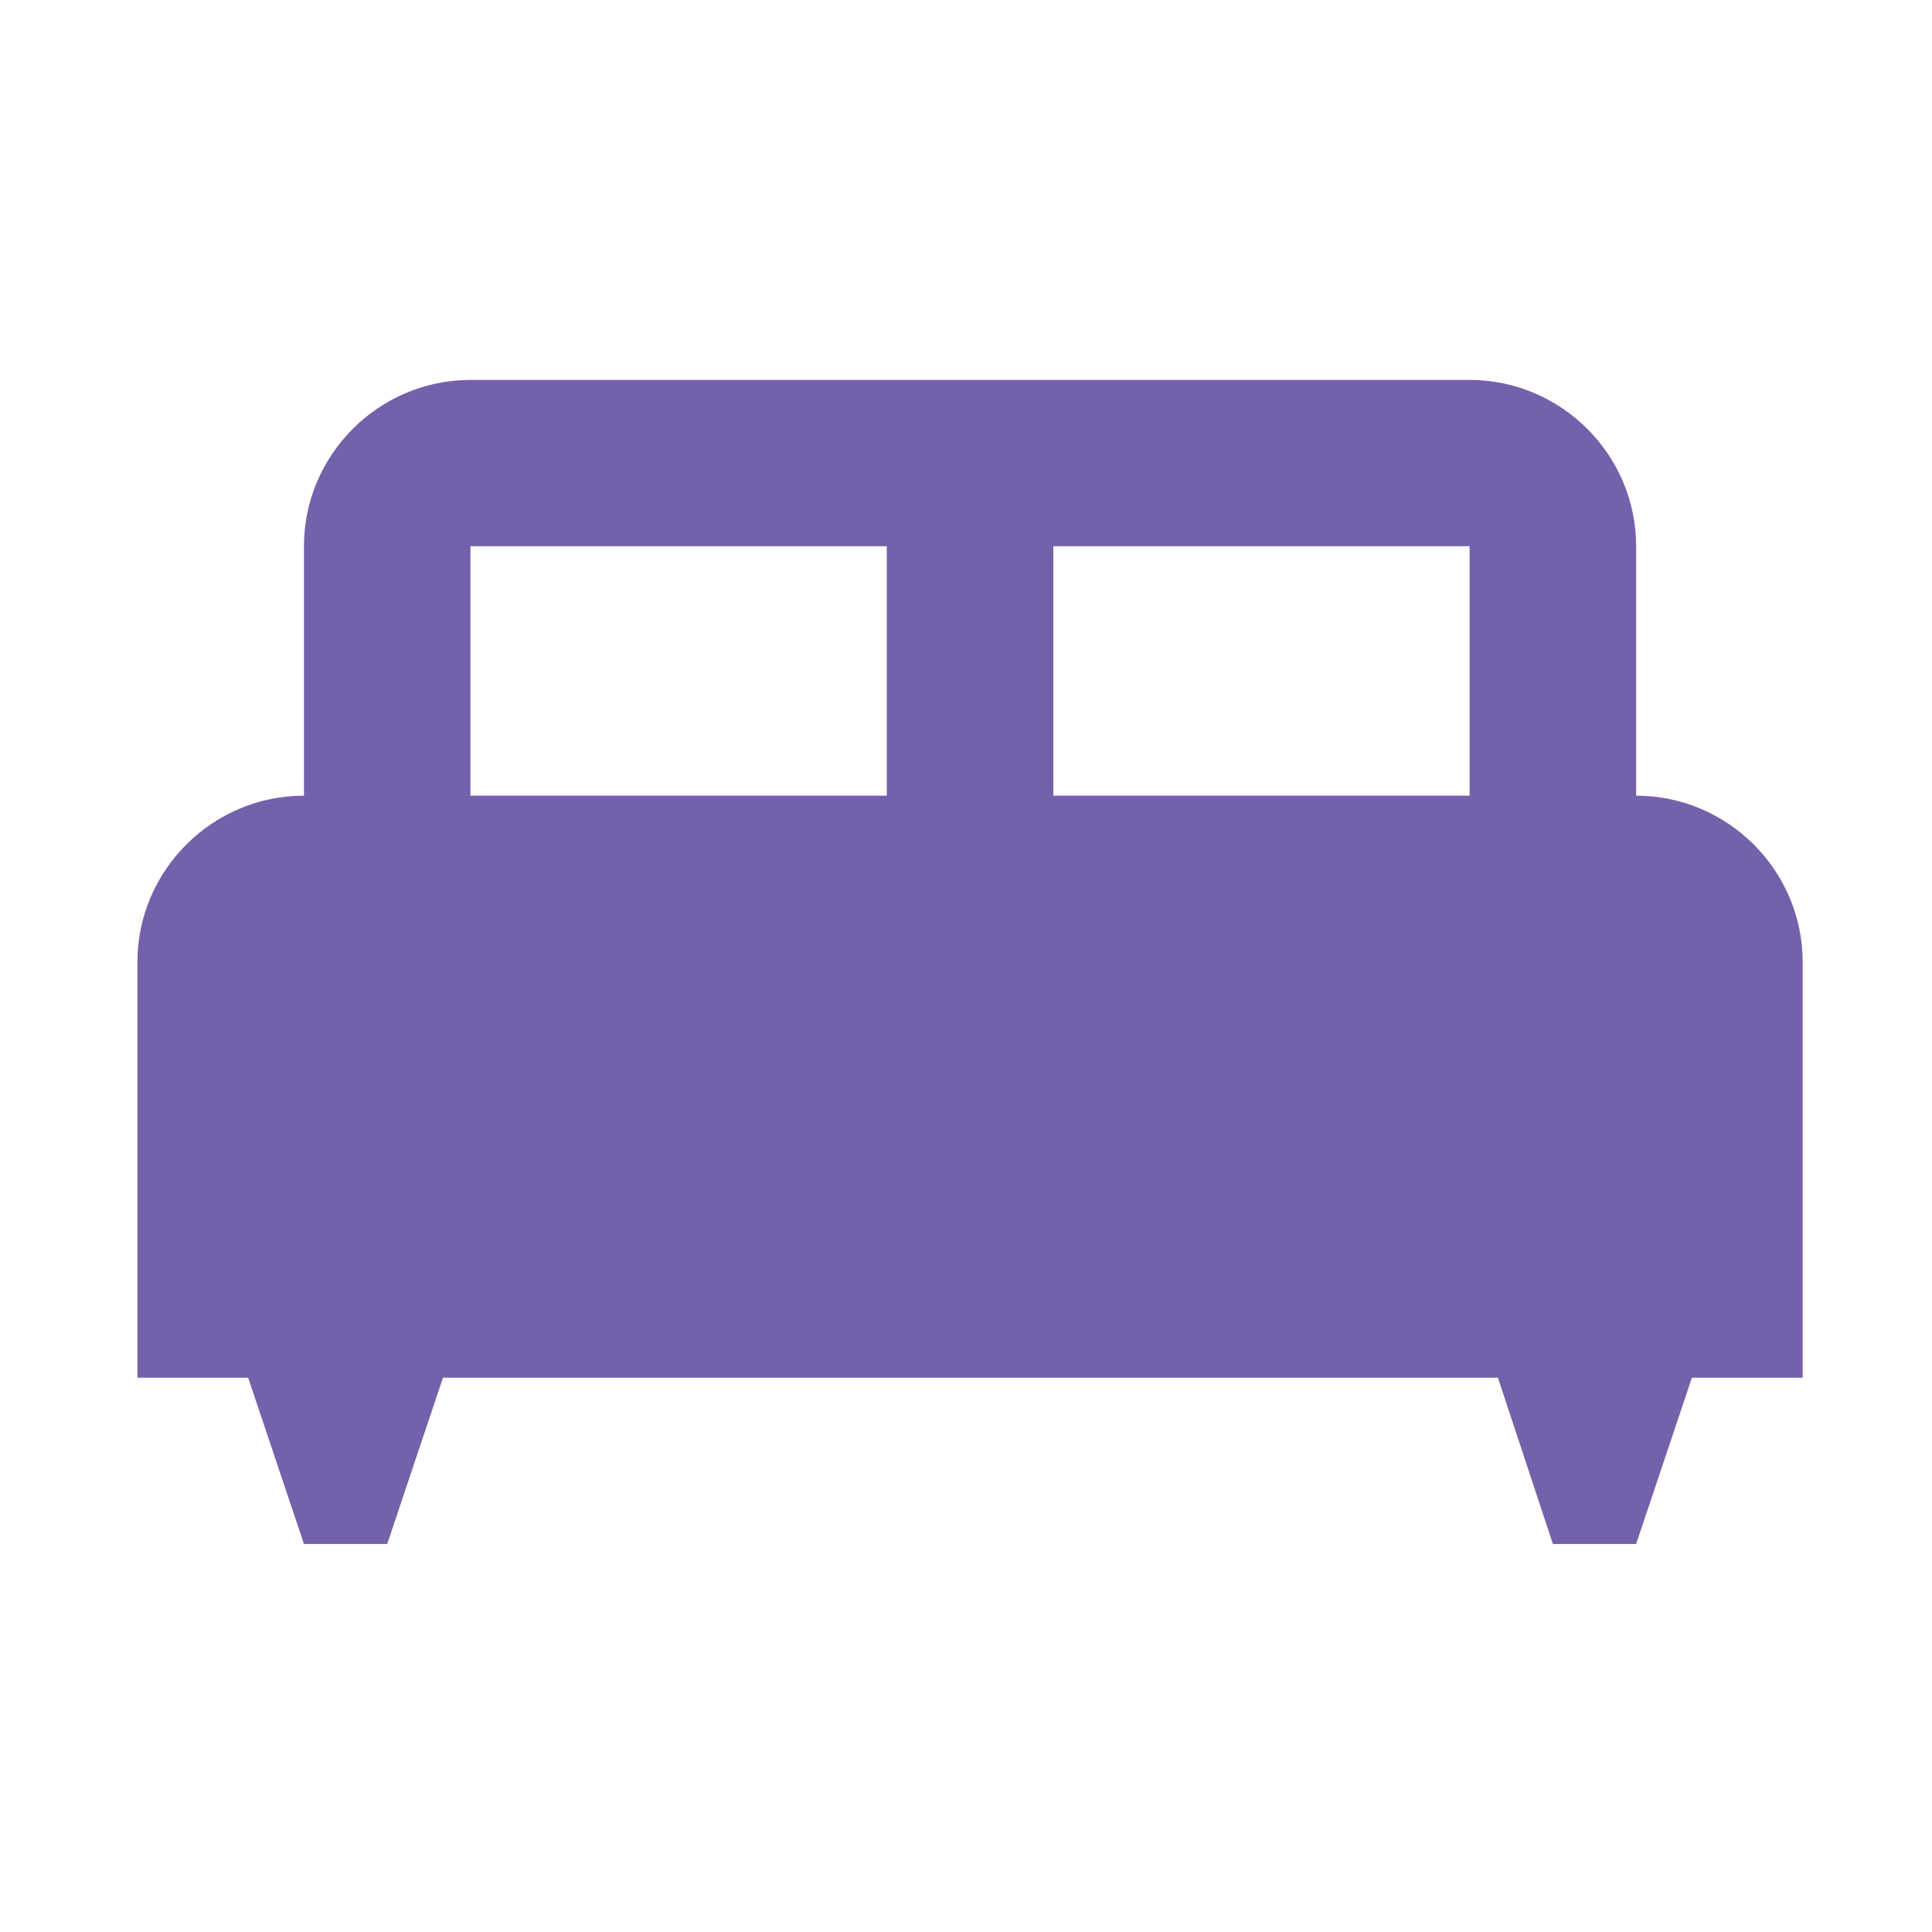
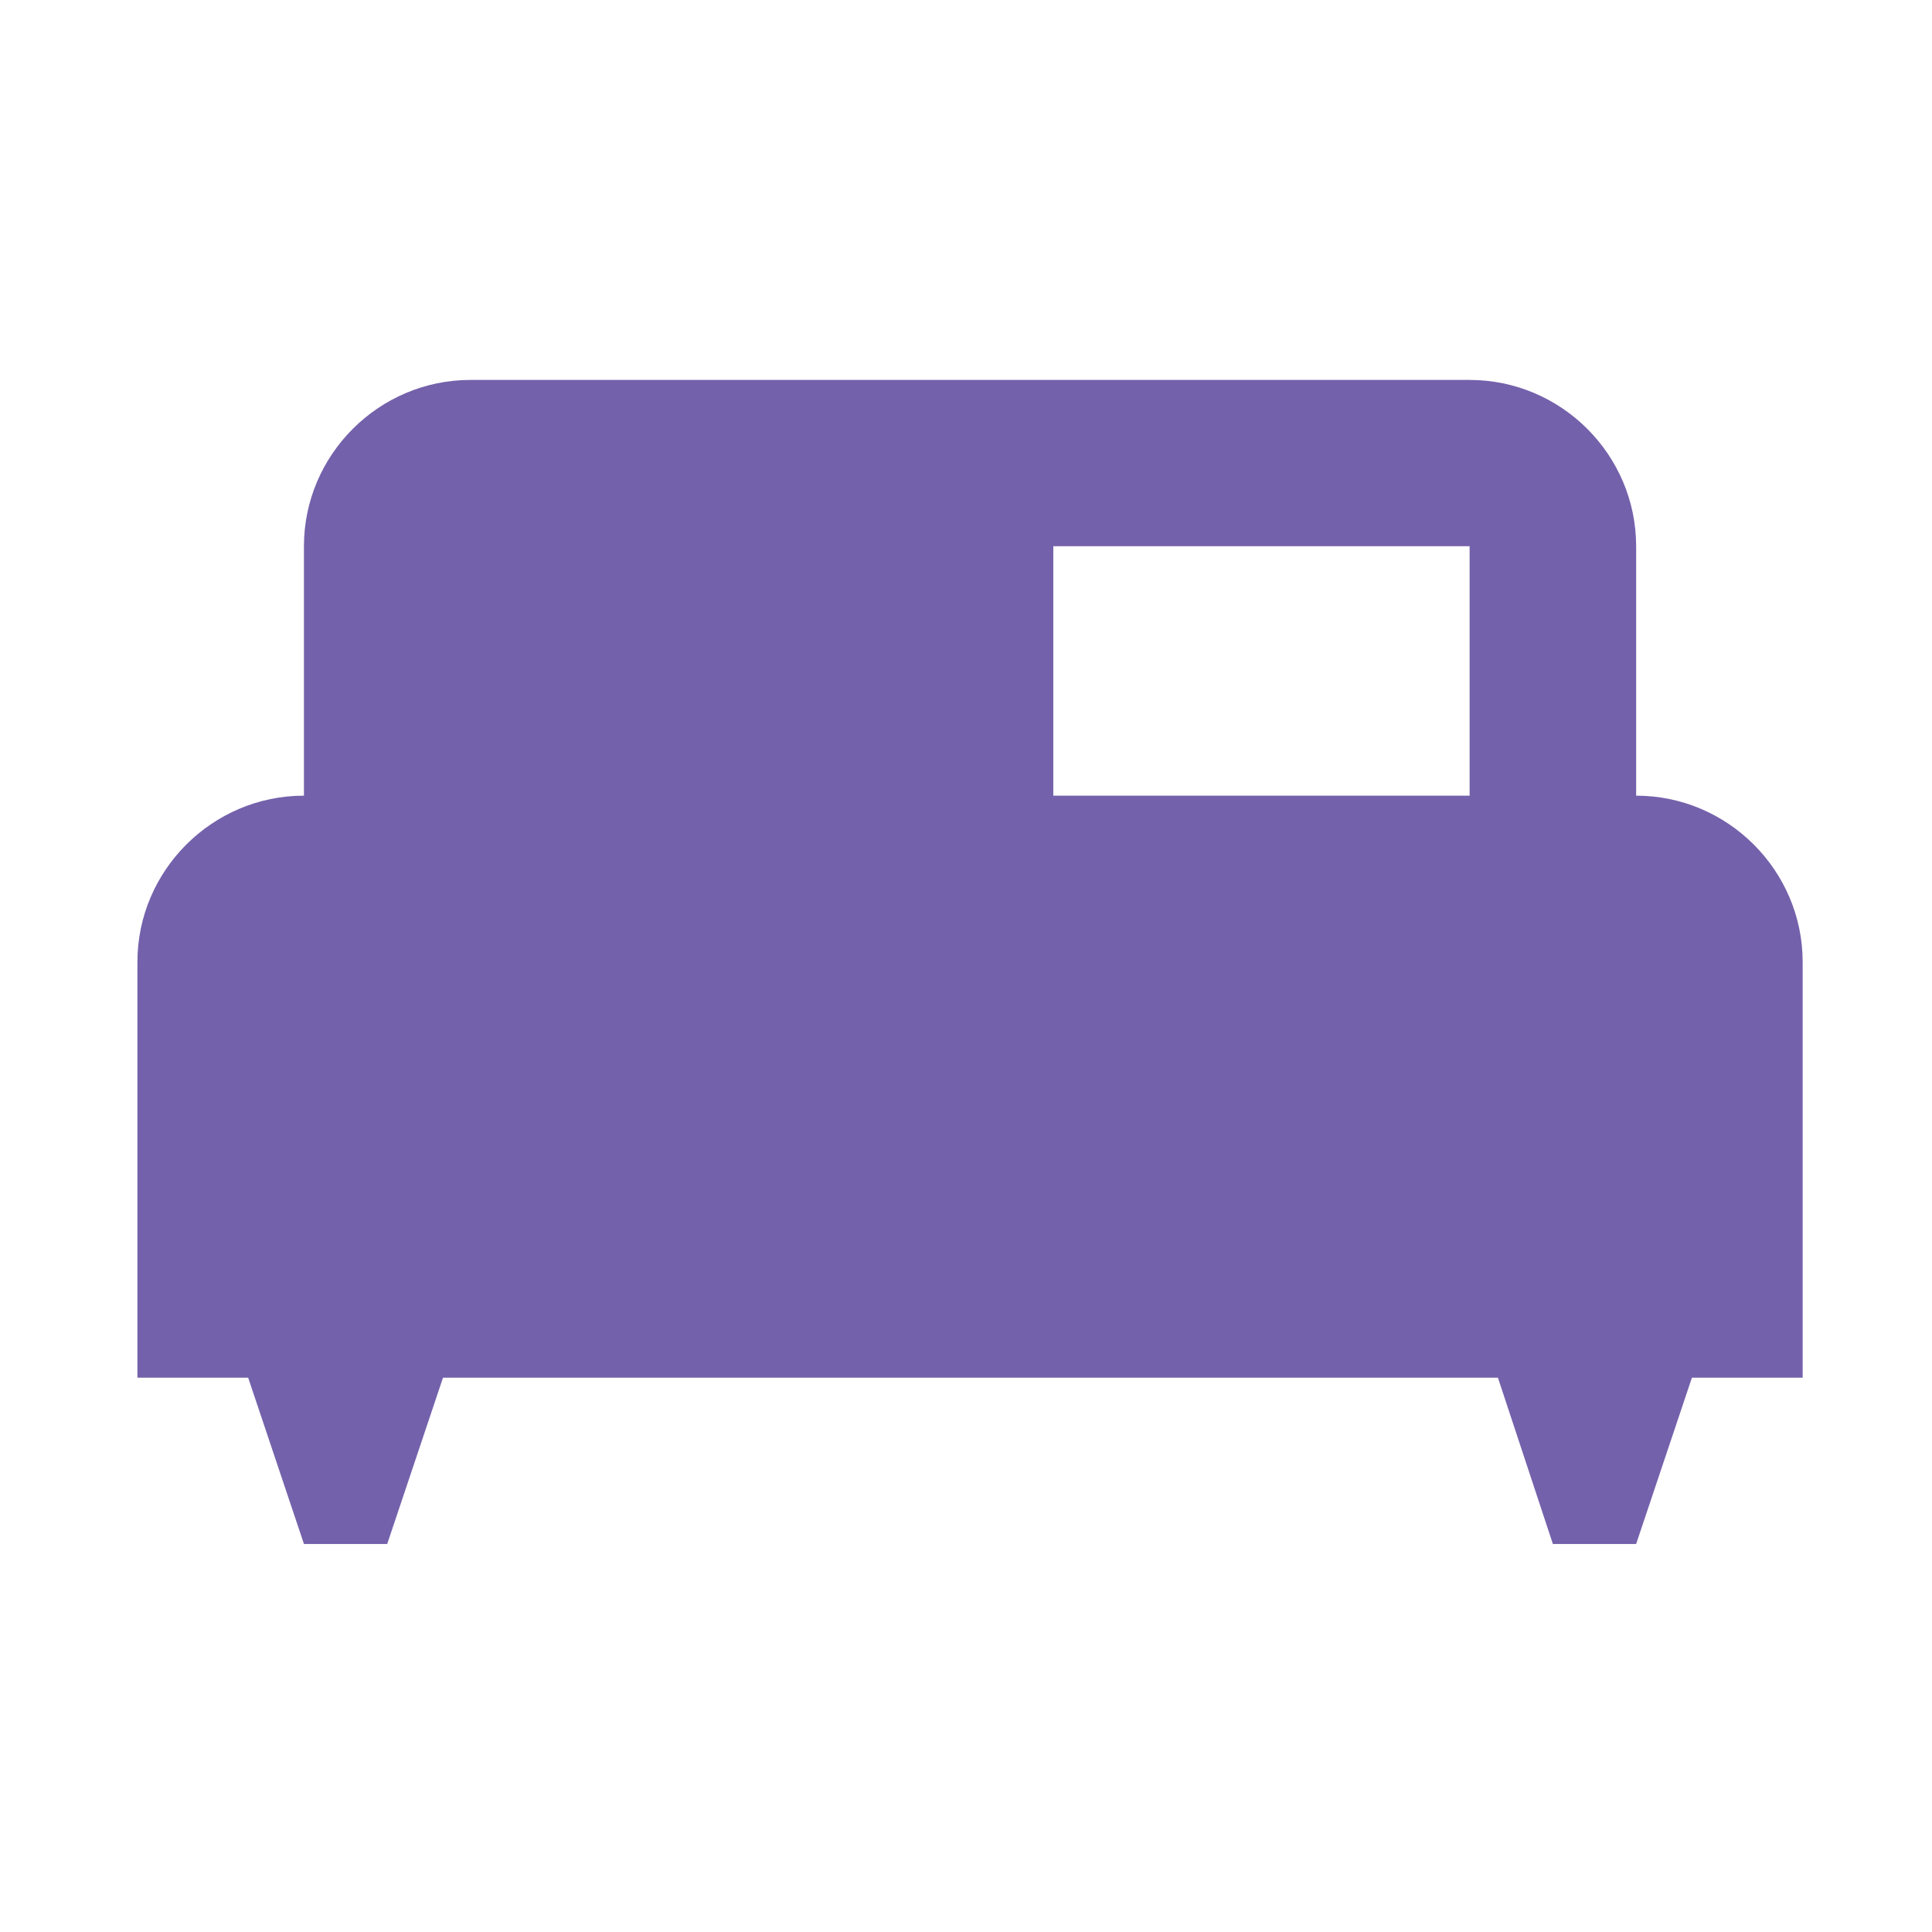
<svg xmlns="http://www.w3.org/2000/svg" width="239" height="239" viewBox="0 0 239 239" fill="none">
-   <path d="M202.4 98.429V67.571C202.4 56.257 193.13 47 181.8 47H58.2C46.87 47 37.6 56.257 37.6 67.571V98.429C26.27 98.429 17 107.686 17 119V170.429H30.699L37.6 191H47.9L54.801 170.429H185.302L192.1 191H202.4L209.301 170.429H223V119C223 107.686 213.73 98.429 202.4 98.429ZM109.7 98.429H58.2V67.571H109.7V98.429ZM181.8 98.429H130.3V67.571H181.8V98.429Z" fill="#7461AB" />
+   <path d="M202.4 98.429V67.571C202.4 56.257 193.13 47 181.8 47H58.2C46.87 47 37.6 56.257 37.6 67.571V98.429C26.27 98.429 17 107.686 17 119V170.429H30.699L37.6 191H47.9L54.801 170.429H185.302L192.1 191H202.4L209.301 170.429H223V119C223 107.686 213.73 98.429 202.4 98.429ZM109.7 98.429H58.2V67.571V98.429ZM181.8 98.429H130.3V67.571H181.8V98.429Z" fill="#7461AB" />
</svg>